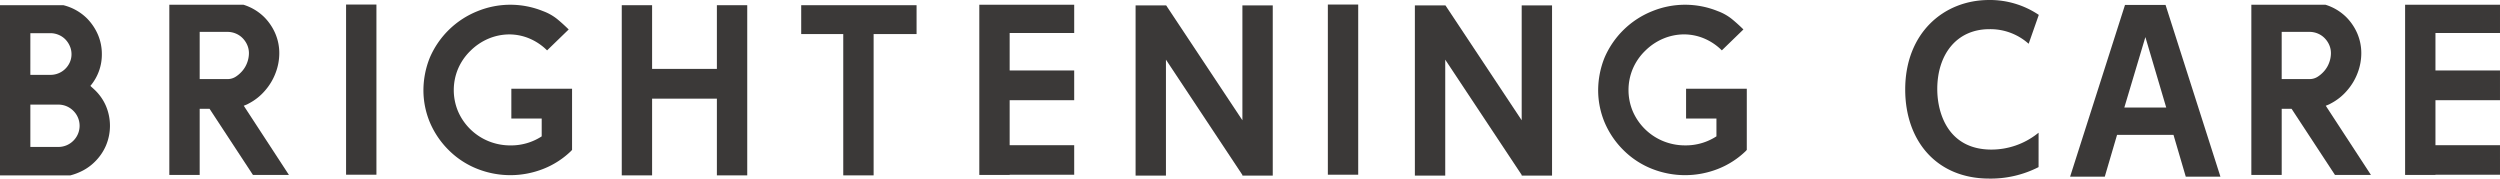
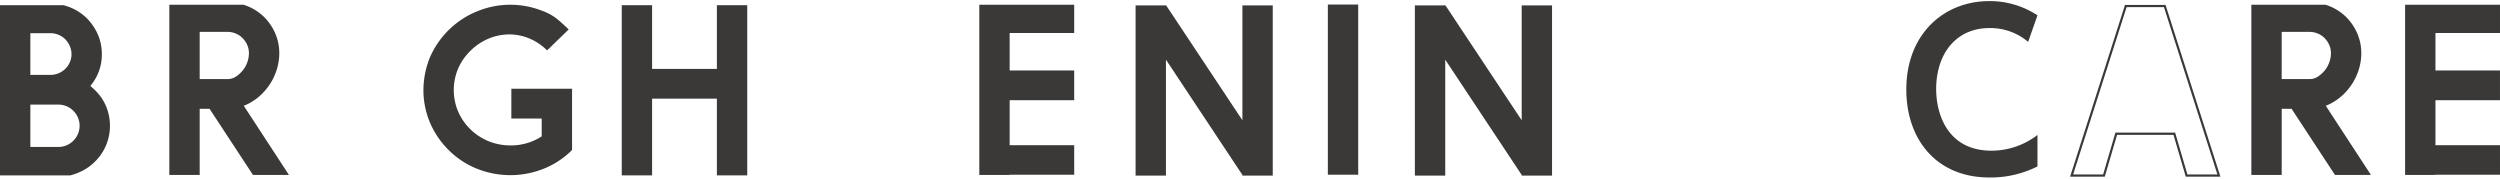
<svg xmlns="http://www.w3.org/2000/svg" width="567" height="40.5" viewBox="0 0 567 40.5">
  <g transform="translate(0 0.25)">
    <g transform="translate(0 0)">
      <path d="M21.471,19.552a11.021,11.021,0,0,1,2.576,3.7,11.541,11.541,0,0,1,0,8.9A11.511,11.511,0,0,1,21.471,35.9,11.248,11.248,0,0,1,18.9,37.8a13.235,13.235,0,0,1-2.933,1.148H0V.355H14.382a11.558,11.558,0,0,1,5.3,2.948,12.063,12.063,0,0,1,2.525,3.725,11.116,11.116,0,0,1,.893,4.426,10.992,10.992,0,0,1-2.6,7.2c.169.166.332.316.485.45s.315.282.485.45m-14.586-3.4h4.539a4.787,4.787,0,0,0,4.412-2.85,4.454,4.454,0,0,0,.383-1.85,4.523,4.523,0,0,0-.383-1.827A5.037,5.037,0,0,0,14.816,8.1a4.639,4.639,0,0,0-1.53-1.025A4.766,4.766,0,0,0,11.424,6.7H6.885ZM13.158,32.5a4.775,4.775,0,0,0,3.468-1.4,4.76,4.76,0,0,0,0-6.8,4.775,4.775,0,0,0-3.468-1.4H6.885v9.6Z" transform="translate(0 0.575)" fill="#3b3938" />
      <path d="M39.087,22.7a4.064,4.064,0,0,1-.561.277c-.2.084-.392.159-.561.225l10.251,15.7h-8.16l-9.843-15H27.969v15H21.084V.3h16.83a11.576,11.576,0,0,1,4.692,2.8,11.955,11.955,0,0,1,2.525,3.748,11.294,11.294,0,0,1,.893,4.451,12.557,12.557,0,0,1-.842,4.473A13.02,13.02,0,0,1,42.759,19.8a12.288,12.288,0,0,1-3.672,2.9m-4.845-5.547a3.381,3.381,0,0,0,2.04-.627A6.758,6.758,0,0,0,37.557,15.4a6.036,6.036,0,0,0,1.173-1.95,6.167,6.167,0,0,0,.408-2.15,4.632,4.632,0,0,0-.383-1.875,5.154,5.154,0,0,0-1.046-1.55,4.709,4.709,0,0,0-1.556-1.05,4.891,4.891,0,0,0-1.913-.375H27.969v10.7Z" transform="translate(17.319 0.53)" fill="#3b3938" />
-       <rect width="6.885" height="38.593" transform="translate(78.49 0.78)" fill="#3b3938" />
      <path d="M86.434,33.245h-.1l.051.05a19.093,19.093,0,0,1-6.528,4.249,20.368,20.368,0,0,1-14.841,0,19.092,19.092,0,0,1-6.528-4.249,19.638,19.638,0,0,1-4.335-6.4,19.277,19.277,0,0,1-1.071-3.55,18.913,18.913,0,0,1-.357-3.7,19.891,19.891,0,0,1,1.428-7.3,19.735,19.735,0,0,1,10.863-10.6,19.715,19.715,0,0,1,14.841,0,11.444,11.444,0,0,1,3.111,1.725Q84.242,4.5,85.669,5.9l-4.9,4.748A12.6,12.6,0,0,0,76.642,7.9a11.836,11.836,0,0,0-4.565-.875,12.268,12.268,0,0,0-4.565.95,12.945,12.945,0,0,0-4.131,2.775,12.538,12.538,0,0,0-2.805,4.076,12.489,12.489,0,0,0,0,9.647,12.781,12.781,0,0,0,6.936,6.774,13.041,13.041,0,0,0,4.947.95,12.757,12.757,0,0,0,7.089-2.05V26.1H72.664V19.346h13.77Z" transform="translate(43.309 0.531)" fill="#3b3938" />
      <path d="M105.878.356V38.949H98.993v-17.4H84.3v17.4H77.419V.356H84.3V14.8H98.993V.356Z" transform="translate(63.596 0.575)" fill="#3b3938" />
-       <path d="M125.927.356V6.9h-9.741V38.949H109.3V6.9H99.763V.356Z" transform="translate(81.951 0.575)" fill="#3b3938" />
      <path d="M143.462,38.844H128.824v.05h-6.885V.3h21.522V6.7H128.824v8.5h14.637v6.747H128.824v10.2h14.637Z" transform="translate(100.167 0.531)" fill="#3b3938" />
      <path d="M172.509.383V38.978h-6.885v-.15l-17.34-26.145V38.978H141.4V.383h6.938l17.287,26.047V.383Z" transform="translate(116.152 0.597)" fill="#3b3938" />
      <rect width="6.885" height="38.593" transform="translate(301.157 0.78)" fill="#3b3938" />
      <path d="M207.285.383V38.978H200.4v-.15l-17.34-26.145V38.978h-6.885V.383h6.938L200.4,26.429V.383Z" transform="translate(144.719 0.597)" fill="#3b3938" />
-       <path d="M232.707,33.245h-.1l.053.05a19.11,19.11,0,0,1-6.528,4.249,20.373,20.373,0,0,1-14.843,0,19.11,19.11,0,0,1-6.528-4.249,19.665,19.665,0,0,1-4.335-6.4,19.273,19.273,0,0,1-1.069-3.55,18.914,18.914,0,0,1-.359-3.7,19.928,19.928,0,0,1,1.428-7.3,19.735,19.735,0,0,1,10.863-10.6,19.72,19.72,0,0,1,14.843,0,11.444,11.444,0,0,1,3.111,1.725q1.273,1.026,2.7,2.426l-4.894,4.748a12.623,12.623,0,0,0-4.131-2.75,11.839,11.839,0,0,0-4.566-.875,12.275,12.275,0,0,0-4.565.95,12.918,12.918,0,0,0-4.129,2.775,12.538,12.538,0,0,0-2.805,4.076,12.468,12.468,0,0,0,0,9.647,12.785,12.785,0,0,0,6.934,6.774,13.054,13.054,0,0,0,4.947.95,12.763,12.763,0,0,0,7.091-2.05V26.1h-6.887V19.346h13.772Z" transform="translate(163.464 0.531)" fill="#3b3938" />
      <path d="M267.112,37.745a23.6,23.6,0,0,1-10.947,2.505c-11.825,0-18.8-8.483-18.8-19.951C237.368,7.67,245.94.25,256.165.25a19.608,19.608,0,0,1,10.947,3.228L265,9.5a13.271,13.271,0,0,0-8.779-3.134c-7.694,0-12.084,5.974-12.084,13.832,0,5.735,2.634,13.977,12.548,13.977a17.123,17.123,0,0,0,10.431-3.567Z" transform="translate(194.986 -0.25)" fill="#3b3938" />
-       <path d="M267.112,37.745a23.6,23.6,0,0,1-10.947,2.505c-11.825,0-18.8-8.483-18.8-19.951C237.368,7.67,245.94.25,256.165.25a19.608,19.608,0,0,1,10.947,3.228L265,9.5a13.271,13.271,0,0,0-8.779-3.134c-7.694,0-12.084,5.974-12.084,13.832,0,5.735,2.634,13.977,12.548,13.977a17.123,17.123,0,0,0,10.431-3.567Z" transform="translate(194.986 -0.25)" fill="none" stroke="#3b3938" stroke-miterlimit="10" stroke-width="0.5" />
-       <path d="M268.071,29.648l-2.789,9.493h-7.333L270.24.682h8.83L291.36,39.141h-7.333l-2.787-9.493Zm6.61-22.8-5.113,17.108h10.173Z" transform="translate(211.893 0.433)" fill="#3b3938" />
-       <path d="M268.071,29.648l-2.789,9.493h-7.333L270.24.682h8.83L291.36,39.141h-7.333l-2.787-9.493Zm6.61-22.8-5.113,17.108h10.173Z" transform="translate(211.893 0.433)" fill="none" stroke="#3b3938" stroke-miterlimit="10" stroke-width="0.5" />
+       <path d="M268.071,29.648l-2.789,9.493h-7.333L270.24.682h8.83L291.36,39.141h-7.333l-2.787-9.493Zh10.173Z" transform="translate(211.893 0.433)" fill="none" stroke="#3b3938" stroke-miterlimit="10" stroke-width="0.5" />
      <path d="M298.33,22.7a4.083,4.083,0,0,1-.563.277c-.2.084-.39.159-.559.225l10.251,15.7H299.3l-9.841-15h-2.244v15h-6.885V.3h16.828a11.571,11.571,0,0,1,4.694,2.8,11.956,11.956,0,0,1,2.525,3.748,11.325,11.325,0,0,1,.891,4.451,12.555,12.555,0,0,1-.84,4.473A13.021,13.021,0,0,1,302,19.8a12.288,12.288,0,0,1-3.672,2.9m-4.845-5.547a3.385,3.385,0,0,0,2.04-.627A6.757,6.757,0,0,0,296.8,15.4a6,6,0,0,0,1.171-1.95,6.126,6.126,0,0,0,.408-2.15A4.631,4.631,0,0,0,298,9.424a5.126,5.126,0,0,0-1.047-1.55,4.673,4.673,0,0,0-1.556-1.05,4.889,4.889,0,0,0-1.911-.375h-6.273v10.7Z" transform="translate(230.275 0.53)" fill="#3b3938" />
      <path d="M143.462,38.844H128.824v.05h-6.885V.3h21.522V6.7H128.824v8.5h14.637v6.747H128.824v10.2h14.637Z" transform="translate(423.538 0.531)" fill="#3b3938" />
    </g>
  </g>
</svg>